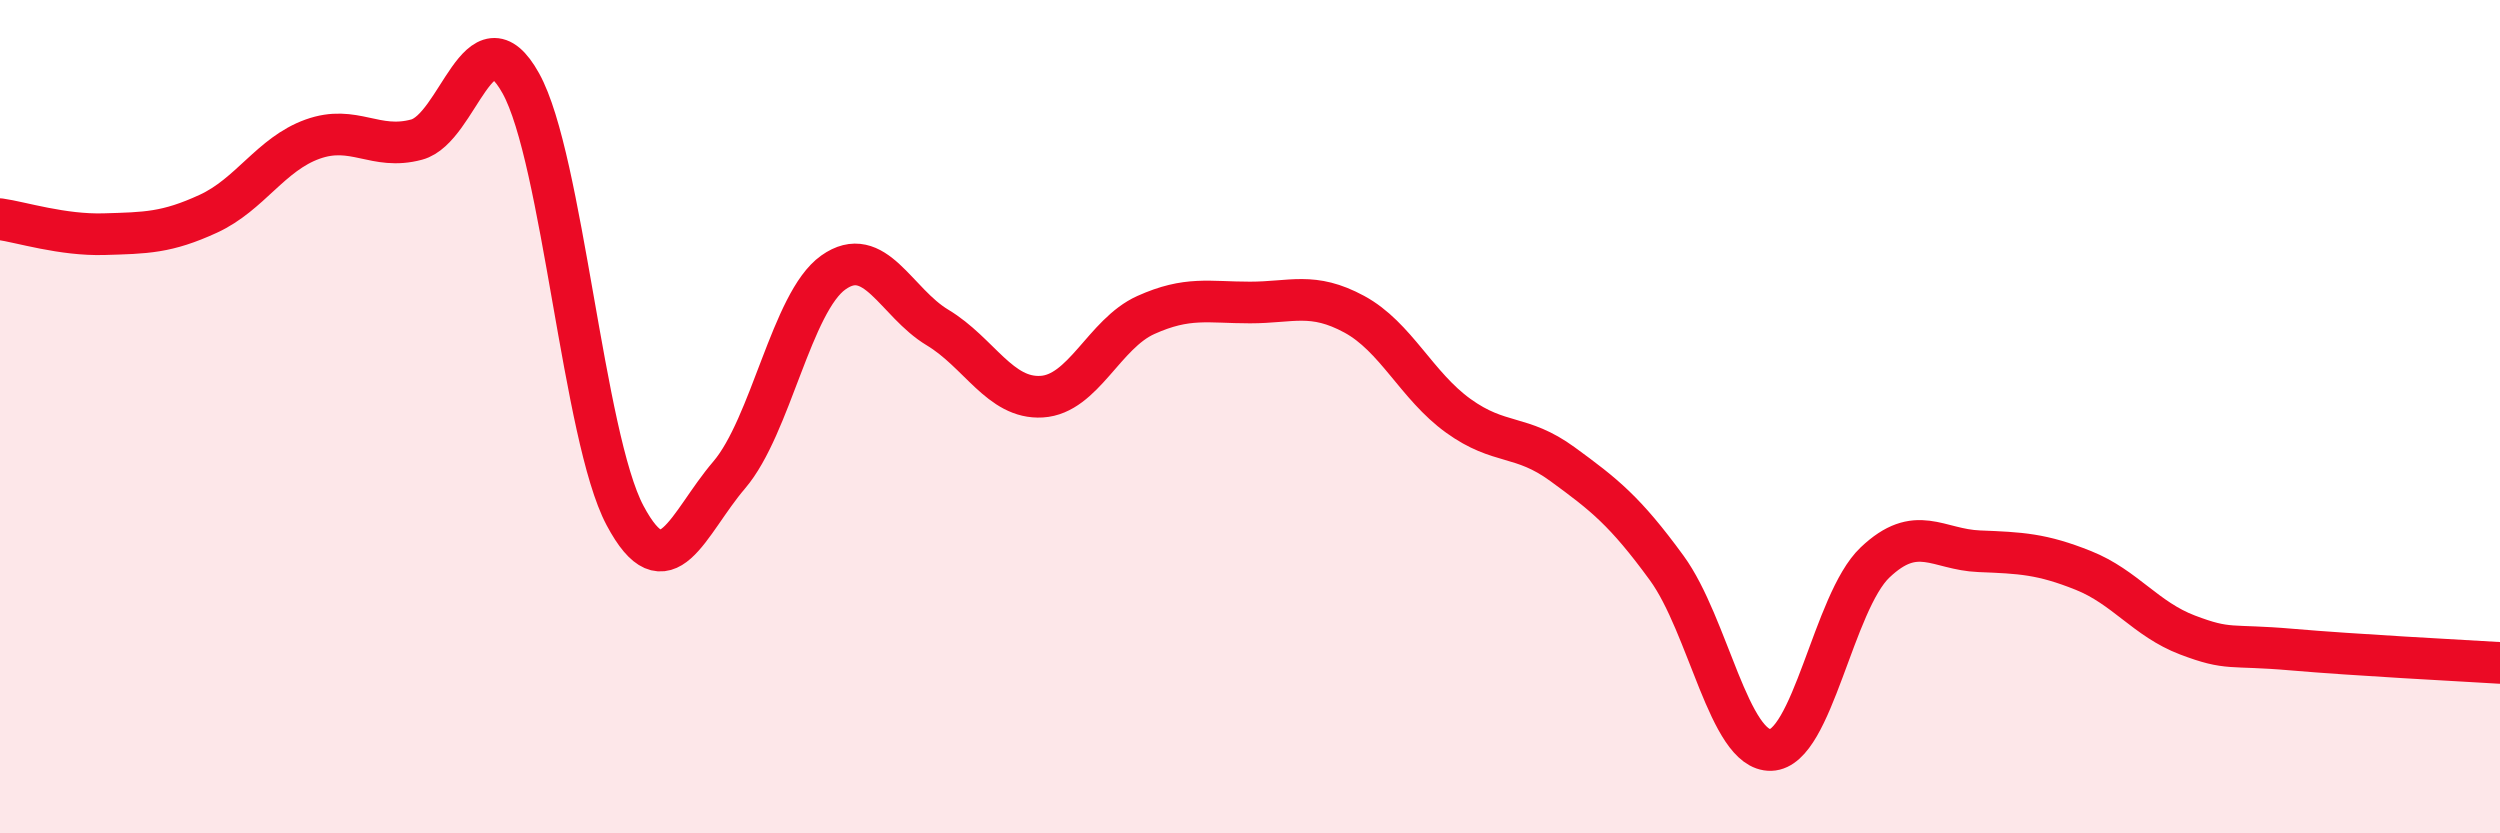
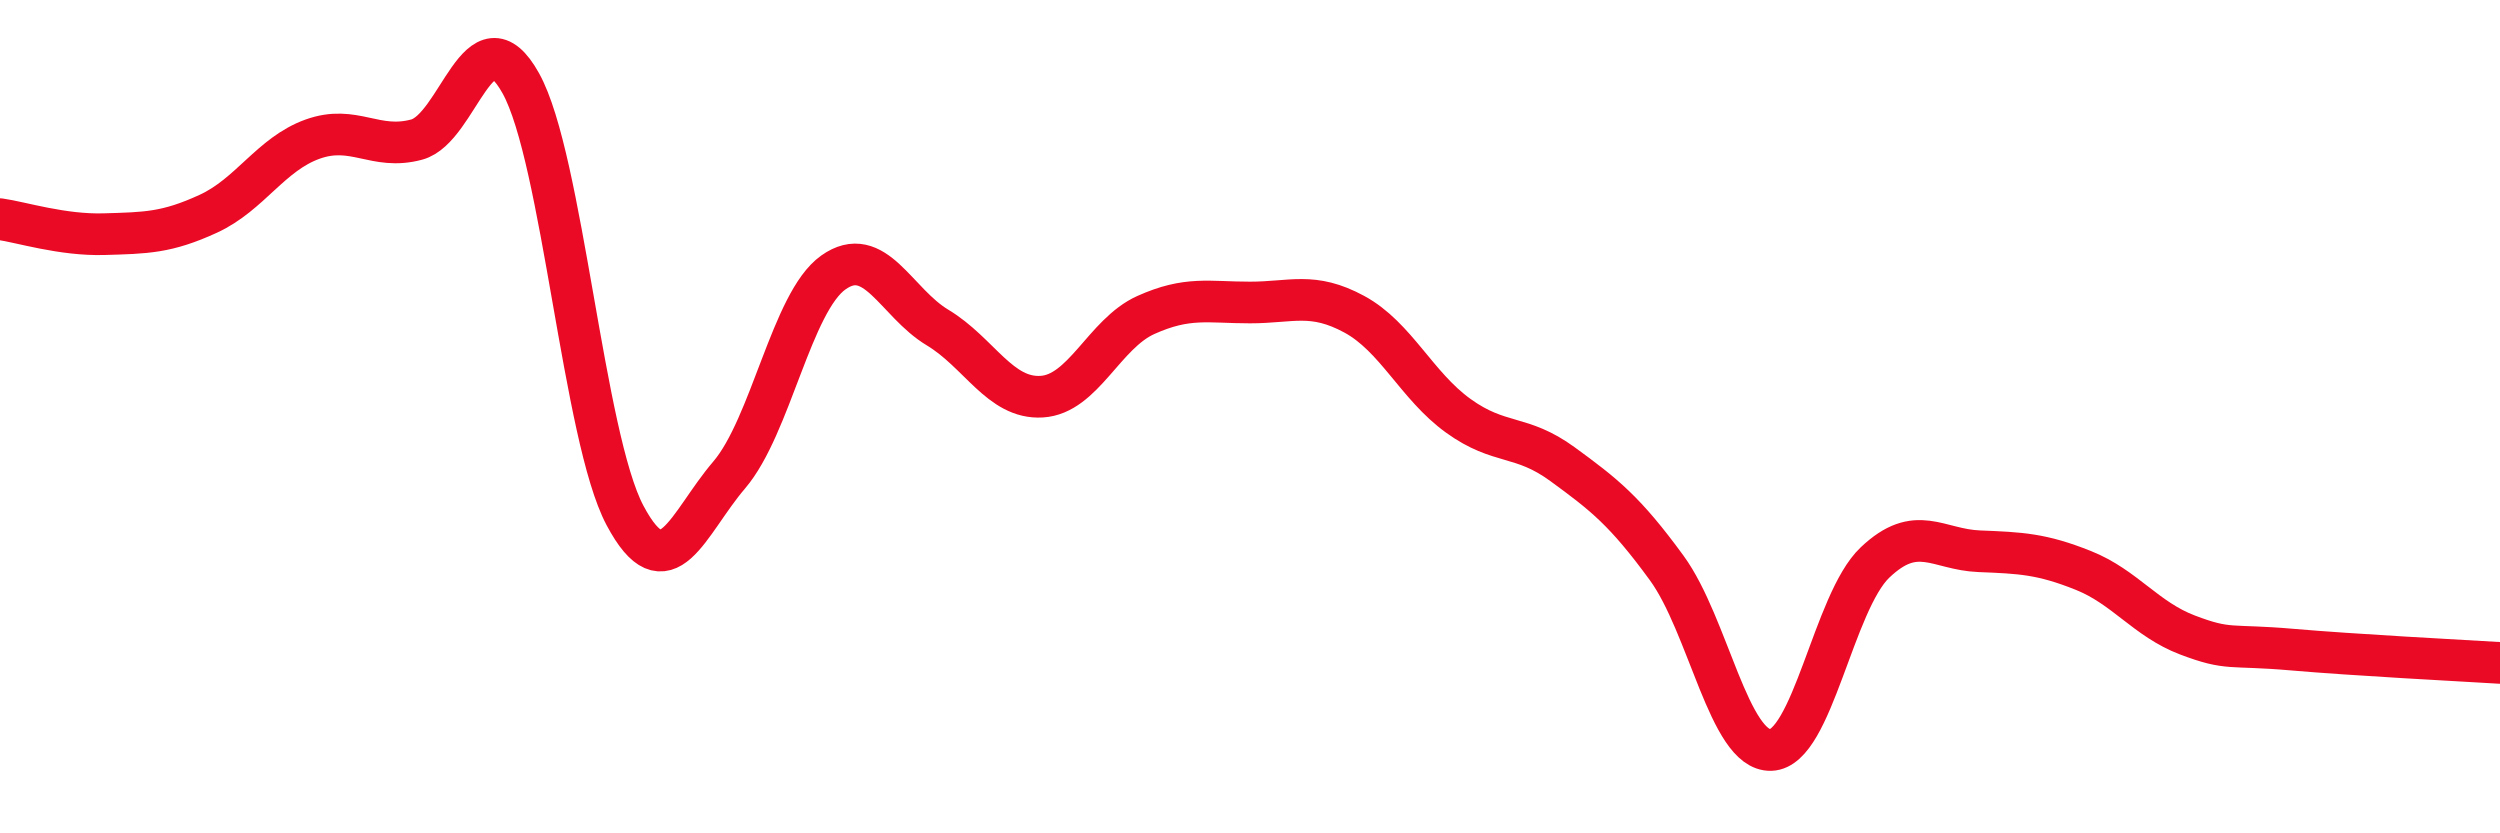
<svg xmlns="http://www.w3.org/2000/svg" width="60" height="20" viewBox="0 0 60 20">
-   <path d="M 0,5.26 C 0.5,5.33 1.5,5.65 2.5,5.62 C 3.5,5.59 4,5.59 5,5.13 C 6,4.67 6.5,3.7 7.5,3.34 C 8.5,2.98 9,3.62 10,3.35 C 11,3.08 11.5,0.2 12.5,2 C 13.5,3.8 14,10.49 15,12.37 C 16,14.25 16.5,12.57 17.5,11.4 C 18.5,10.23 19,7.25 20,6.54 C 21,5.83 21.5,7.26 22.5,7.86 C 23.5,8.46 24,9.58 25,9.52 C 26,9.46 26.5,8.01 27.5,7.56 C 28.5,7.11 29,7.26 30,7.26 C 31,7.26 31.5,7 32.5,7.54 C 33.5,8.08 34,9.26 35,9.98 C 36,10.7 36.5,10.41 37.5,11.14 C 38.5,11.87 39,12.26 40,13.63 C 41,15 41.5,18.03 42.5,18 C 43.5,17.97 44,14.45 45,13.5 C 46,12.55 46.5,13.19 47.5,13.23 C 48.5,13.27 49,13.29 50,13.69 C 51,14.09 51.5,14.86 52.5,15.24 C 53.5,15.62 53.5,15.46 55,15.59 C 56.5,15.72 59,15.85 60,15.91L60 20L0 20Z" fill="#EB0A25" opacity="0.1" stroke-linecap="round" stroke-linejoin="round" />
  <path d="M 0,5.26 C 0.5,5.33 1.5,5.65 2.5,5.62 C 3.5,5.59 4,5.59 5,5.13 C 6,4.67 6.5,3.7 7.5,3.34 C 8.5,2.98 9,3.62 10,3.35 C 11,3.08 11.5,0.2 12.5,2 C 13.5,3.8 14,10.49 15,12.37 C 16,14.25 16.5,12.57 17.5,11.4 C 18.5,10.23 19,7.25 20,6.54 C 21,5.83 21.5,7.26 22.5,7.86 C 23.5,8.46 24,9.58 25,9.52 C 26,9.46 26.5,8.01 27.5,7.56 C 28.5,7.11 29,7.26 30,7.26 C 31,7.26 31.5,7 32.5,7.54 C 33.5,8.08 34,9.26 35,9.98 C 36,10.7 36.5,10.41 37.5,11.14 C 38.5,11.87 39,12.26 40,13.63 C 41,15 41.5,18.03 42.5,18 C 43.5,17.97 44,14.45 45,13.5 C 46,12.55 46.5,13.19 47.5,13.23 C 48.5,13.27 49,13.29 50,13.69 C 51,14.09 51.5,14.86 52.5,15.24 C 53.5,15.62 53.5,15.46 55,15.59 C 56.5,15.72 59,15.85 60,15.91" stroke="#EB0A25" stroke-width="1" fill="none" stroke-linecap="round" stroke-linejoin="round" />
</svg>